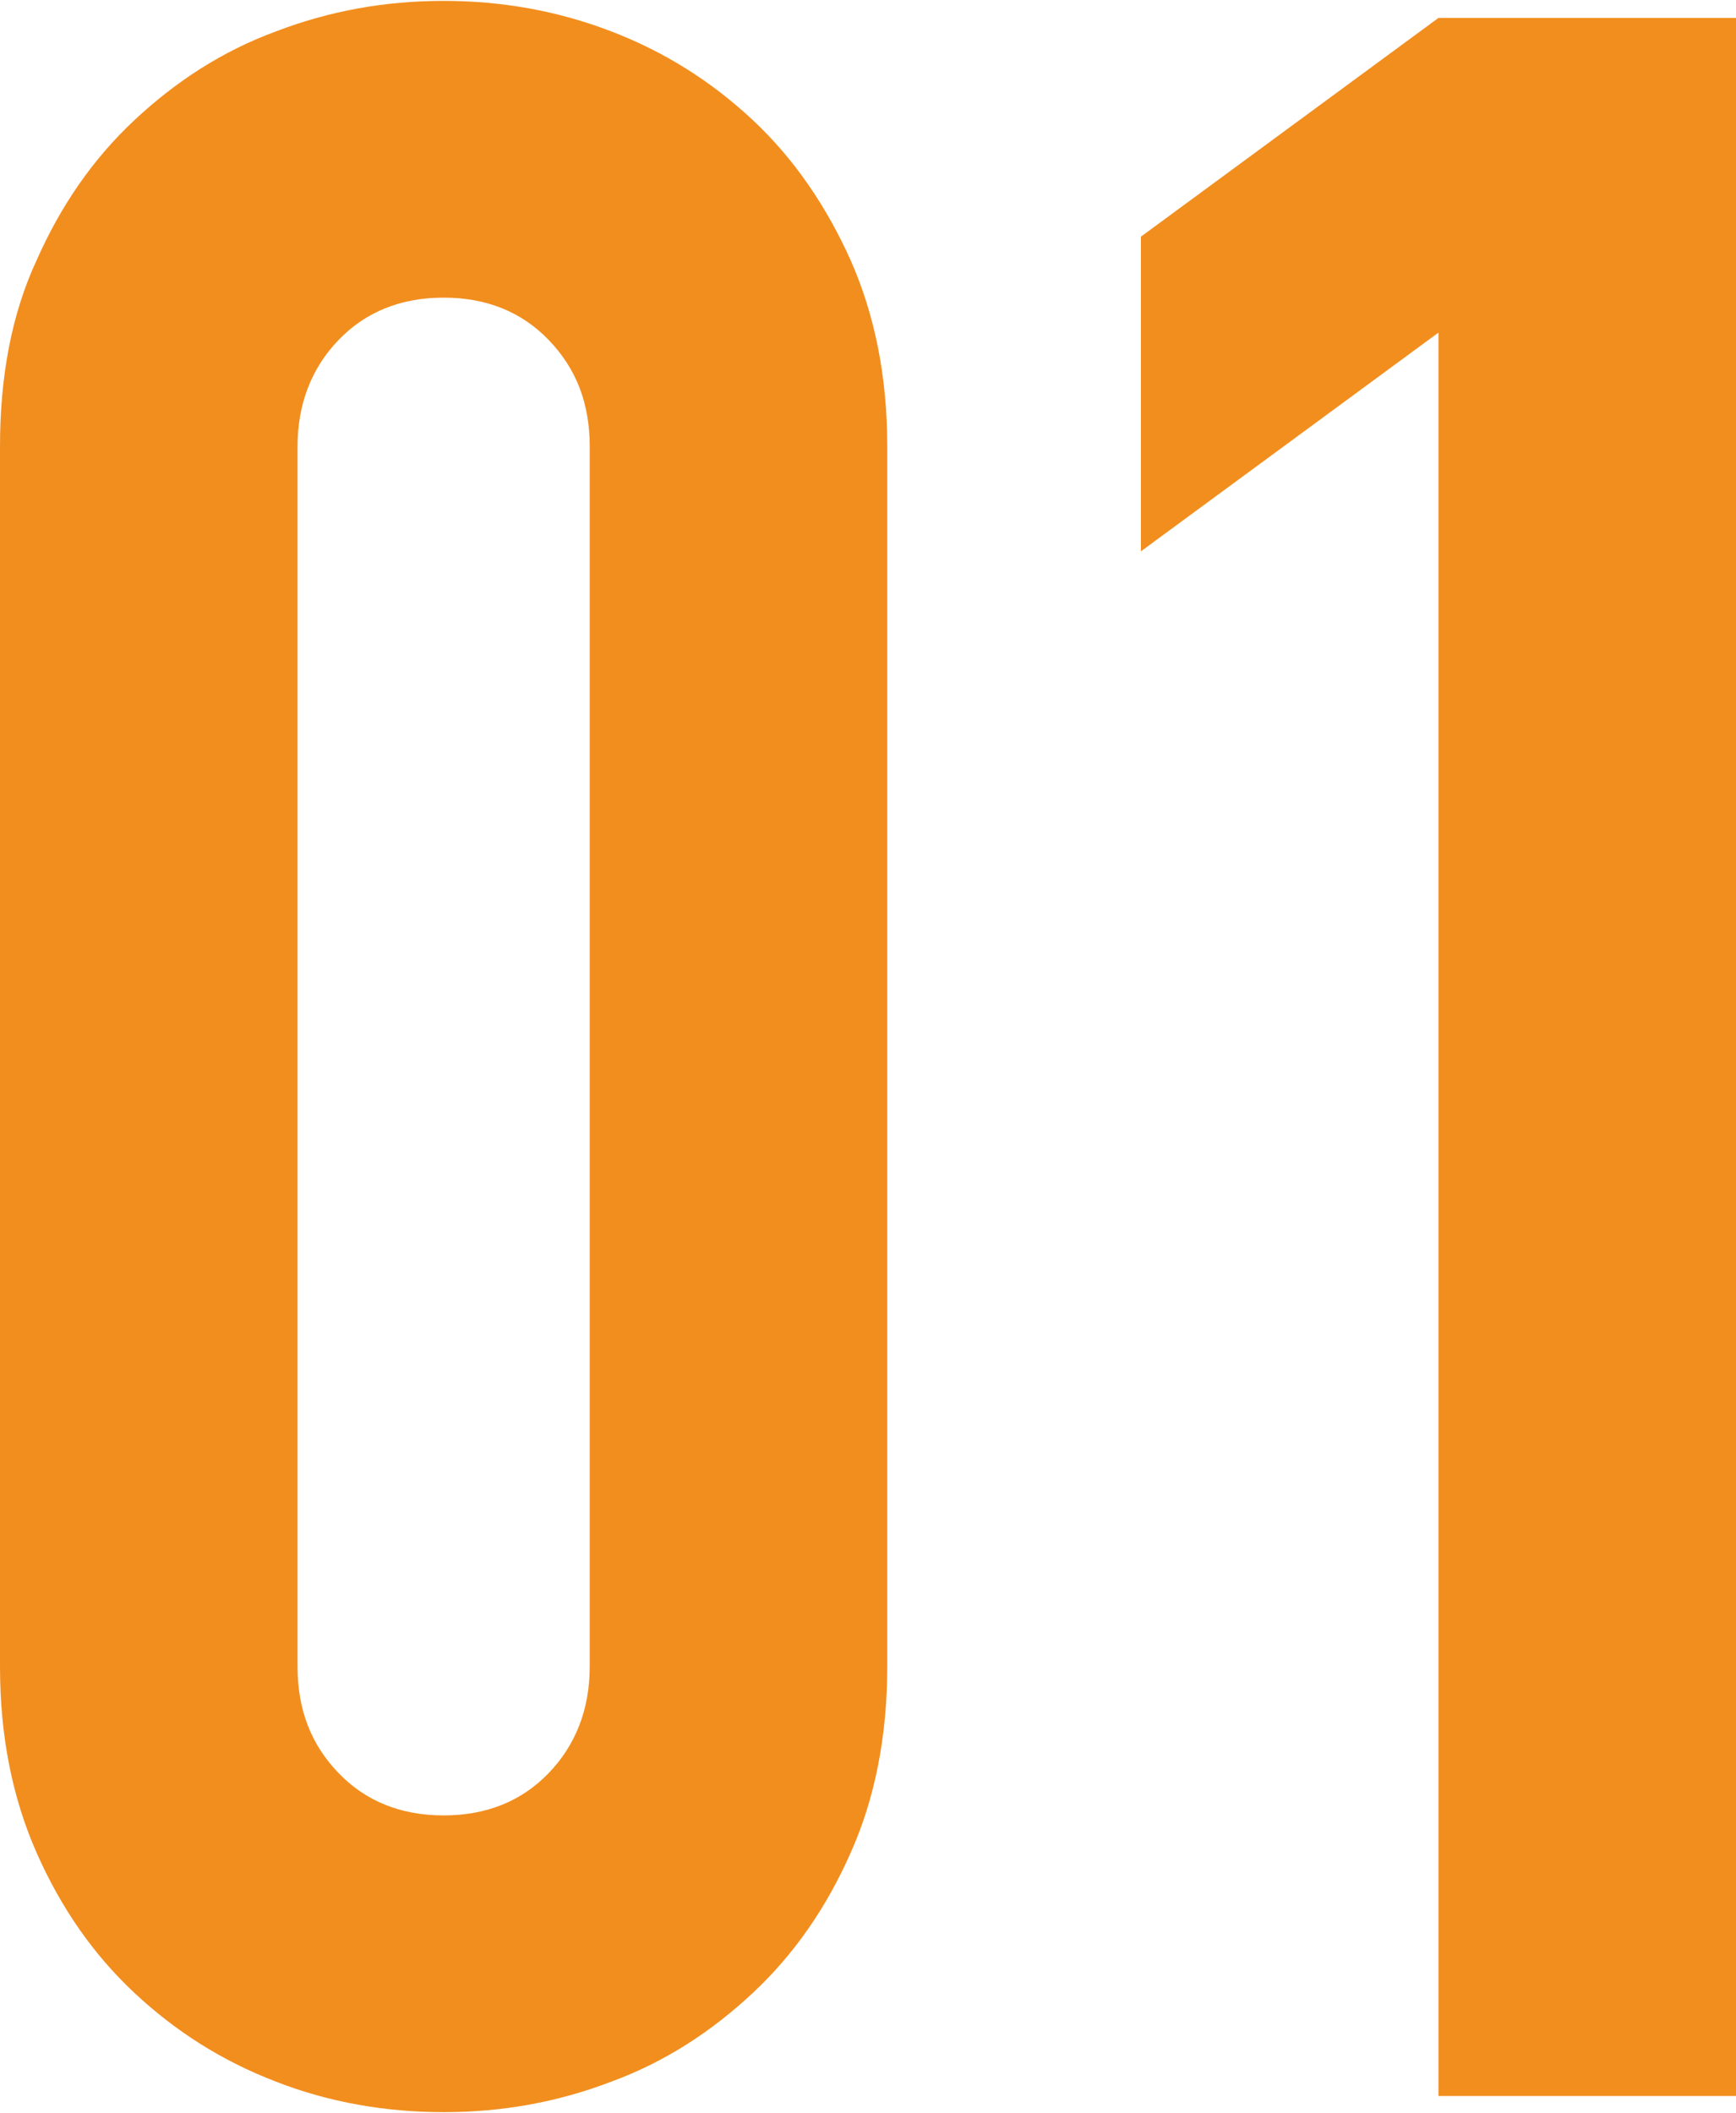
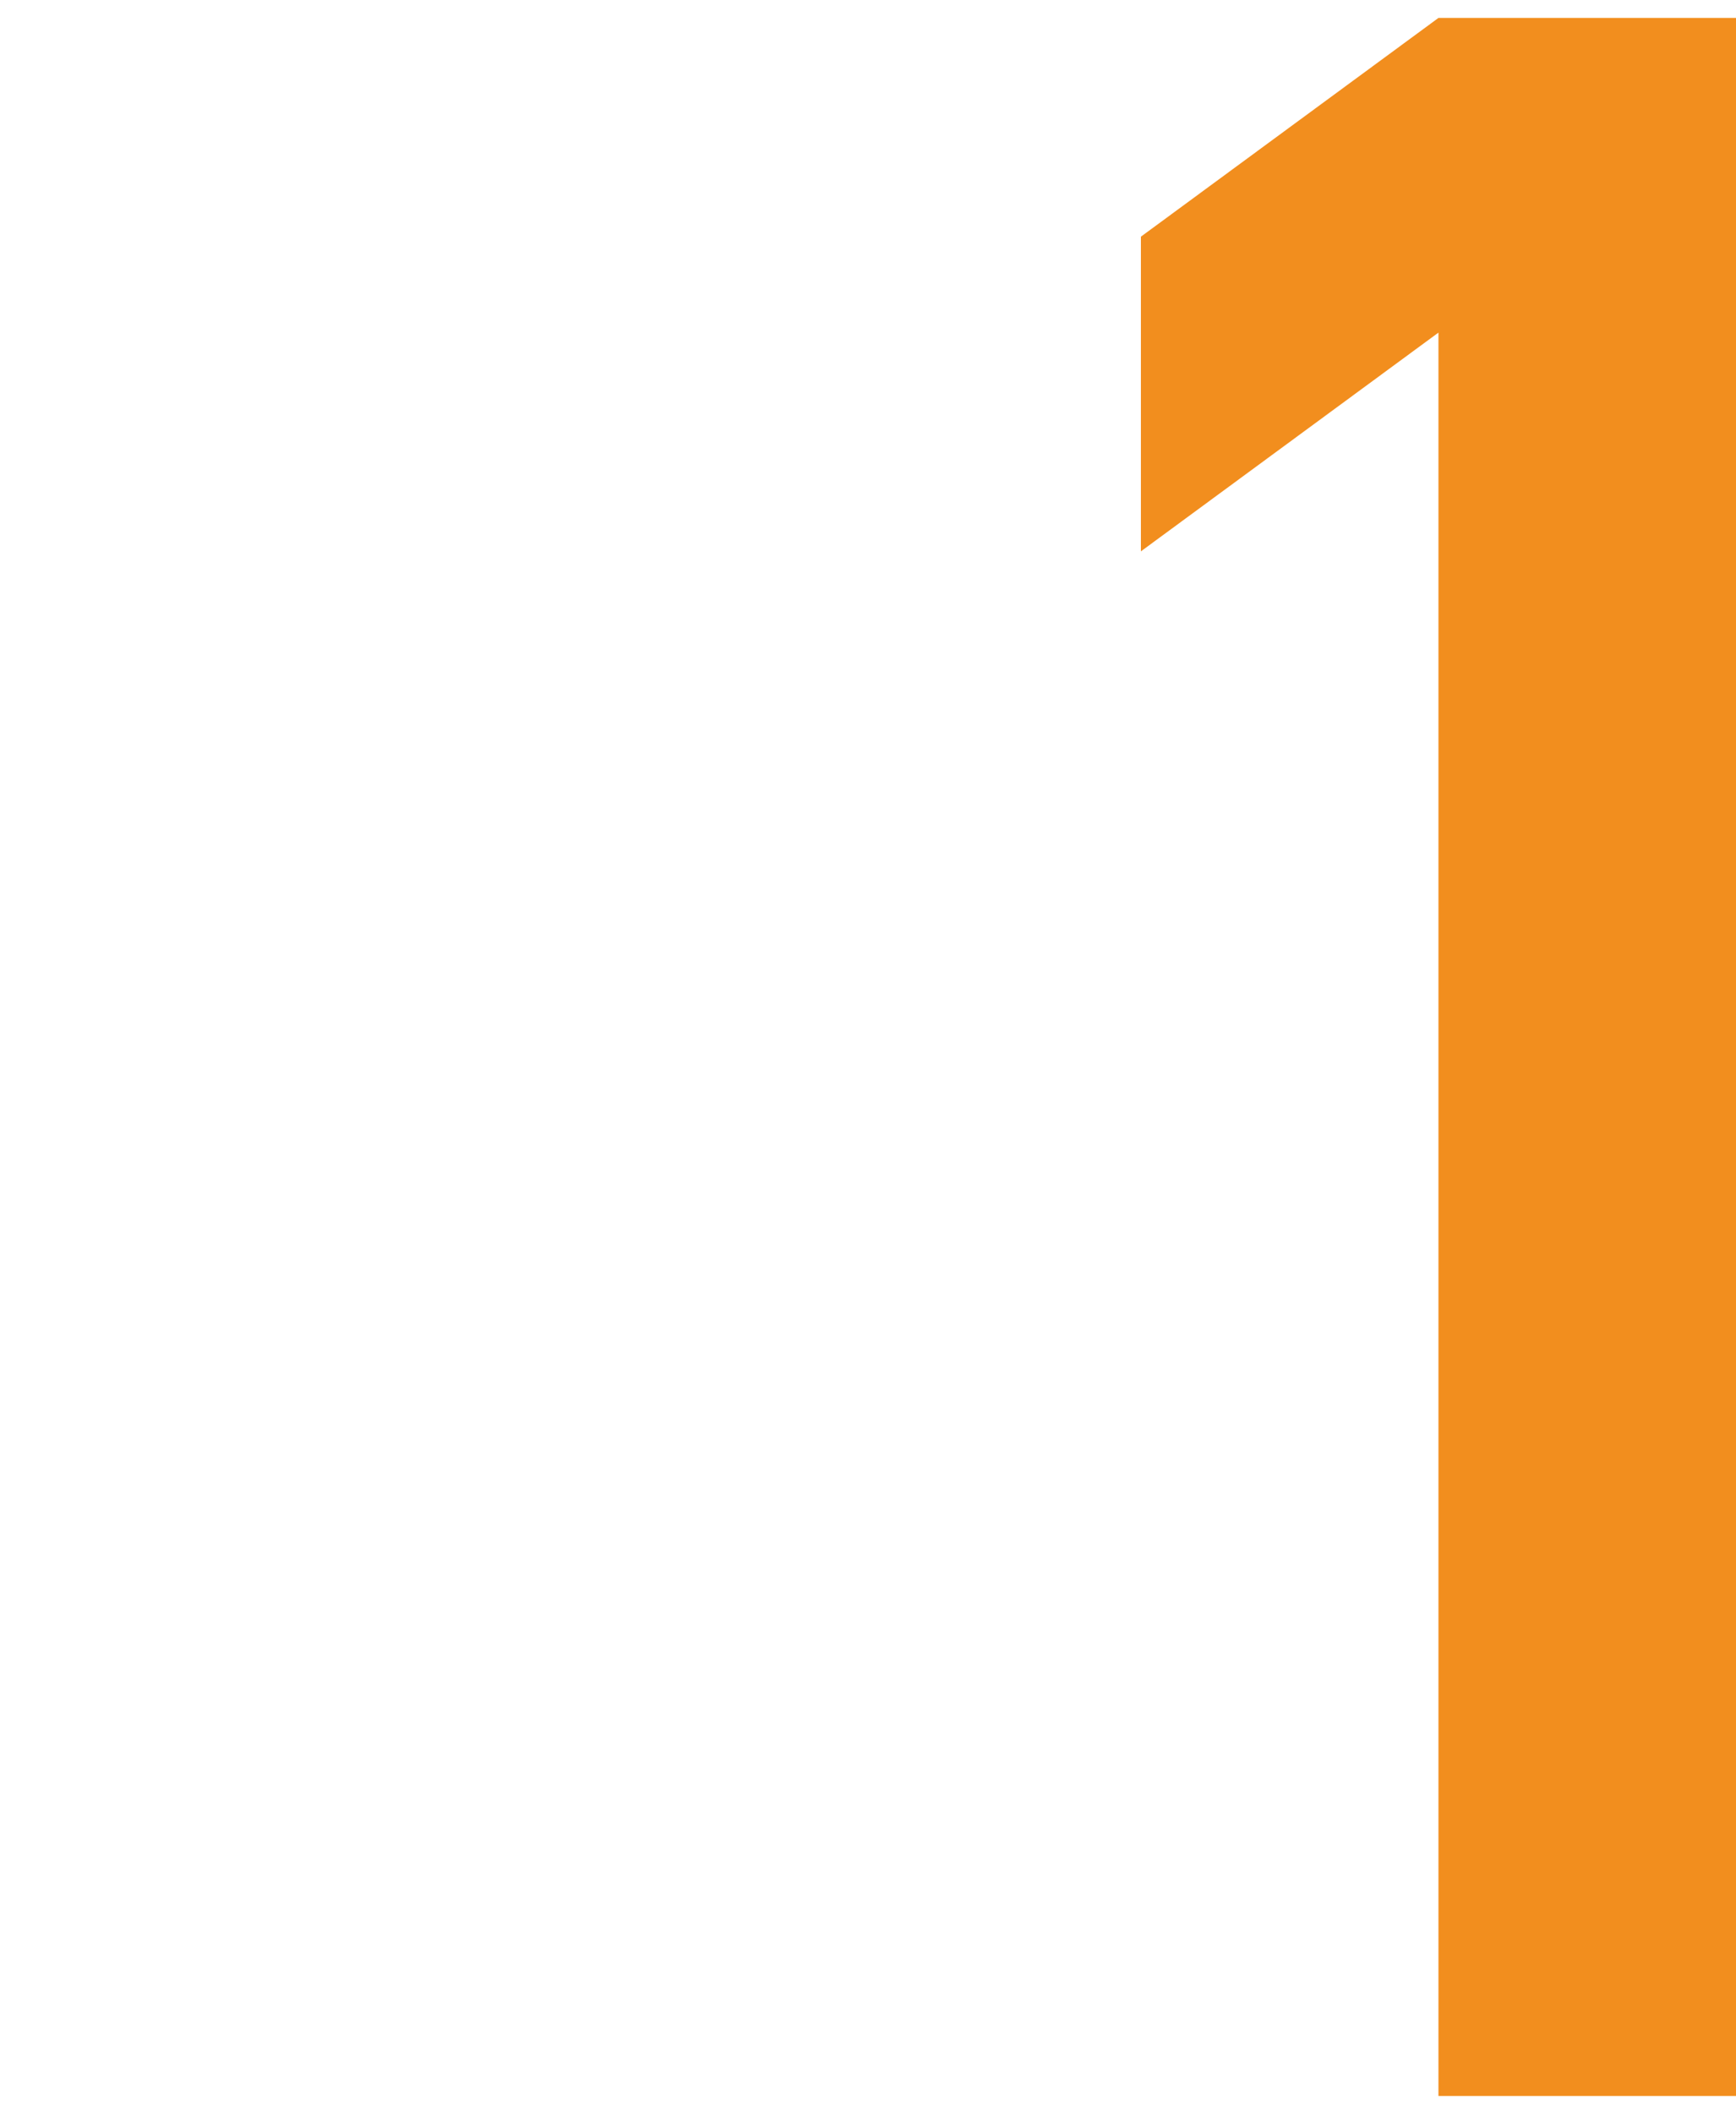
<svg xmlns="http://www.w3.org/2000/svg" id="_イヤー_2" viewBox="0 0 19.37 23.57">
  <defs>
    <style>.cls-1{fill:#f28e1e;}</style>
  </defs>
  <g id="_イヤー_1-2">
    <g>
-       <path class="cls-1" d="M0,4.98c0-.78,.13-1.48,.41-2.08,.27-.61,.63-1.13,1.09-1.56,.46-.43,.98-.77,1.58-.99,.6-.23,1.22-.34,1.87-.34s1.27,.11,1.87,.34c.6,.23,1.12,.56,1.58,.99,.46,.43,.82,.96,1.09,1.56,.27,.61,.41,1.3,.41,2.08v13.61c0,.78-.14,1.48-.41,2.08-.27,.61-.63,1.13-1.09,1.56-.46,.43-.98,.77-1.58,.99-.6,.23-1.22,.34-1.87,.34s-1.28-.11-1.87-.34c-.6-.23-1.12-.56-1.58-.99-.46-.43-.82-.95-1.09-1.56-.27-.61-.41-1.3-.41-2.08V4.98Zm3.32,13.61c0,.48,.15,.87,.46,1.19,.3,.31,.69,.47,1.17,.47s.87-.16,1.17-.47c.3-.31,.46-.71,.46-1.19V4.98c0-.48-.15-.87-.46-1.19-.3-.31-.69-.47-1.17-.47s-.87,.16-1.17,.47c-.3,.31-.46,.71-.46,1.19v13.61Z" />
      <path class="cls-1" d="M16.05,23.38V3.71l-3.32,2.44V2.64L16.05,.2h3.32V23.38h-3.32Z" />
    </g>
  </g>
</svg>